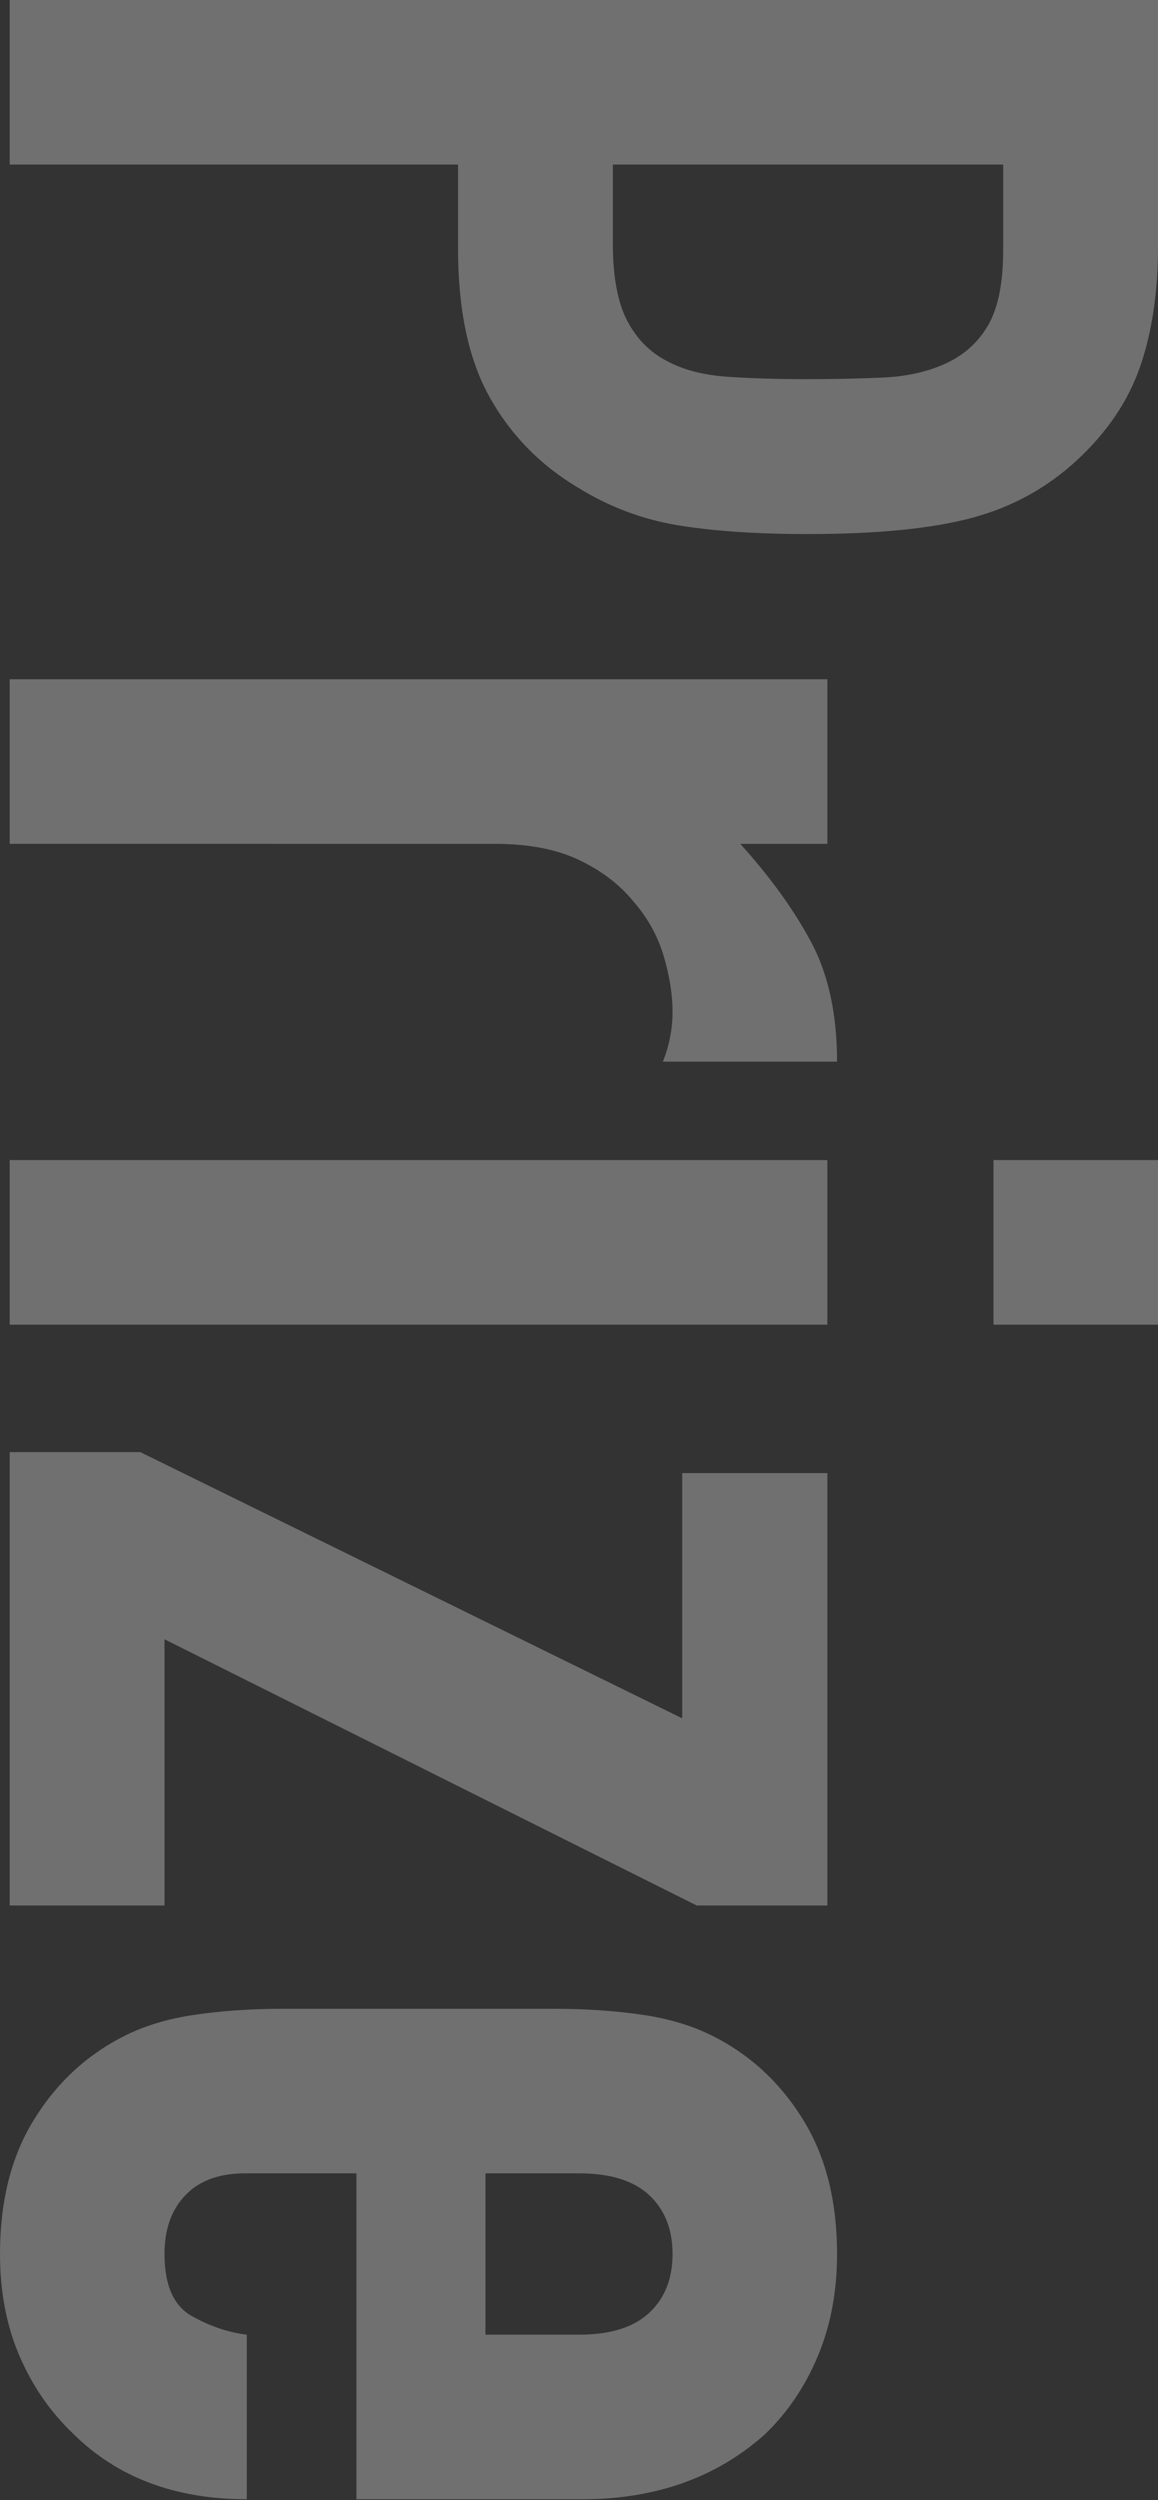
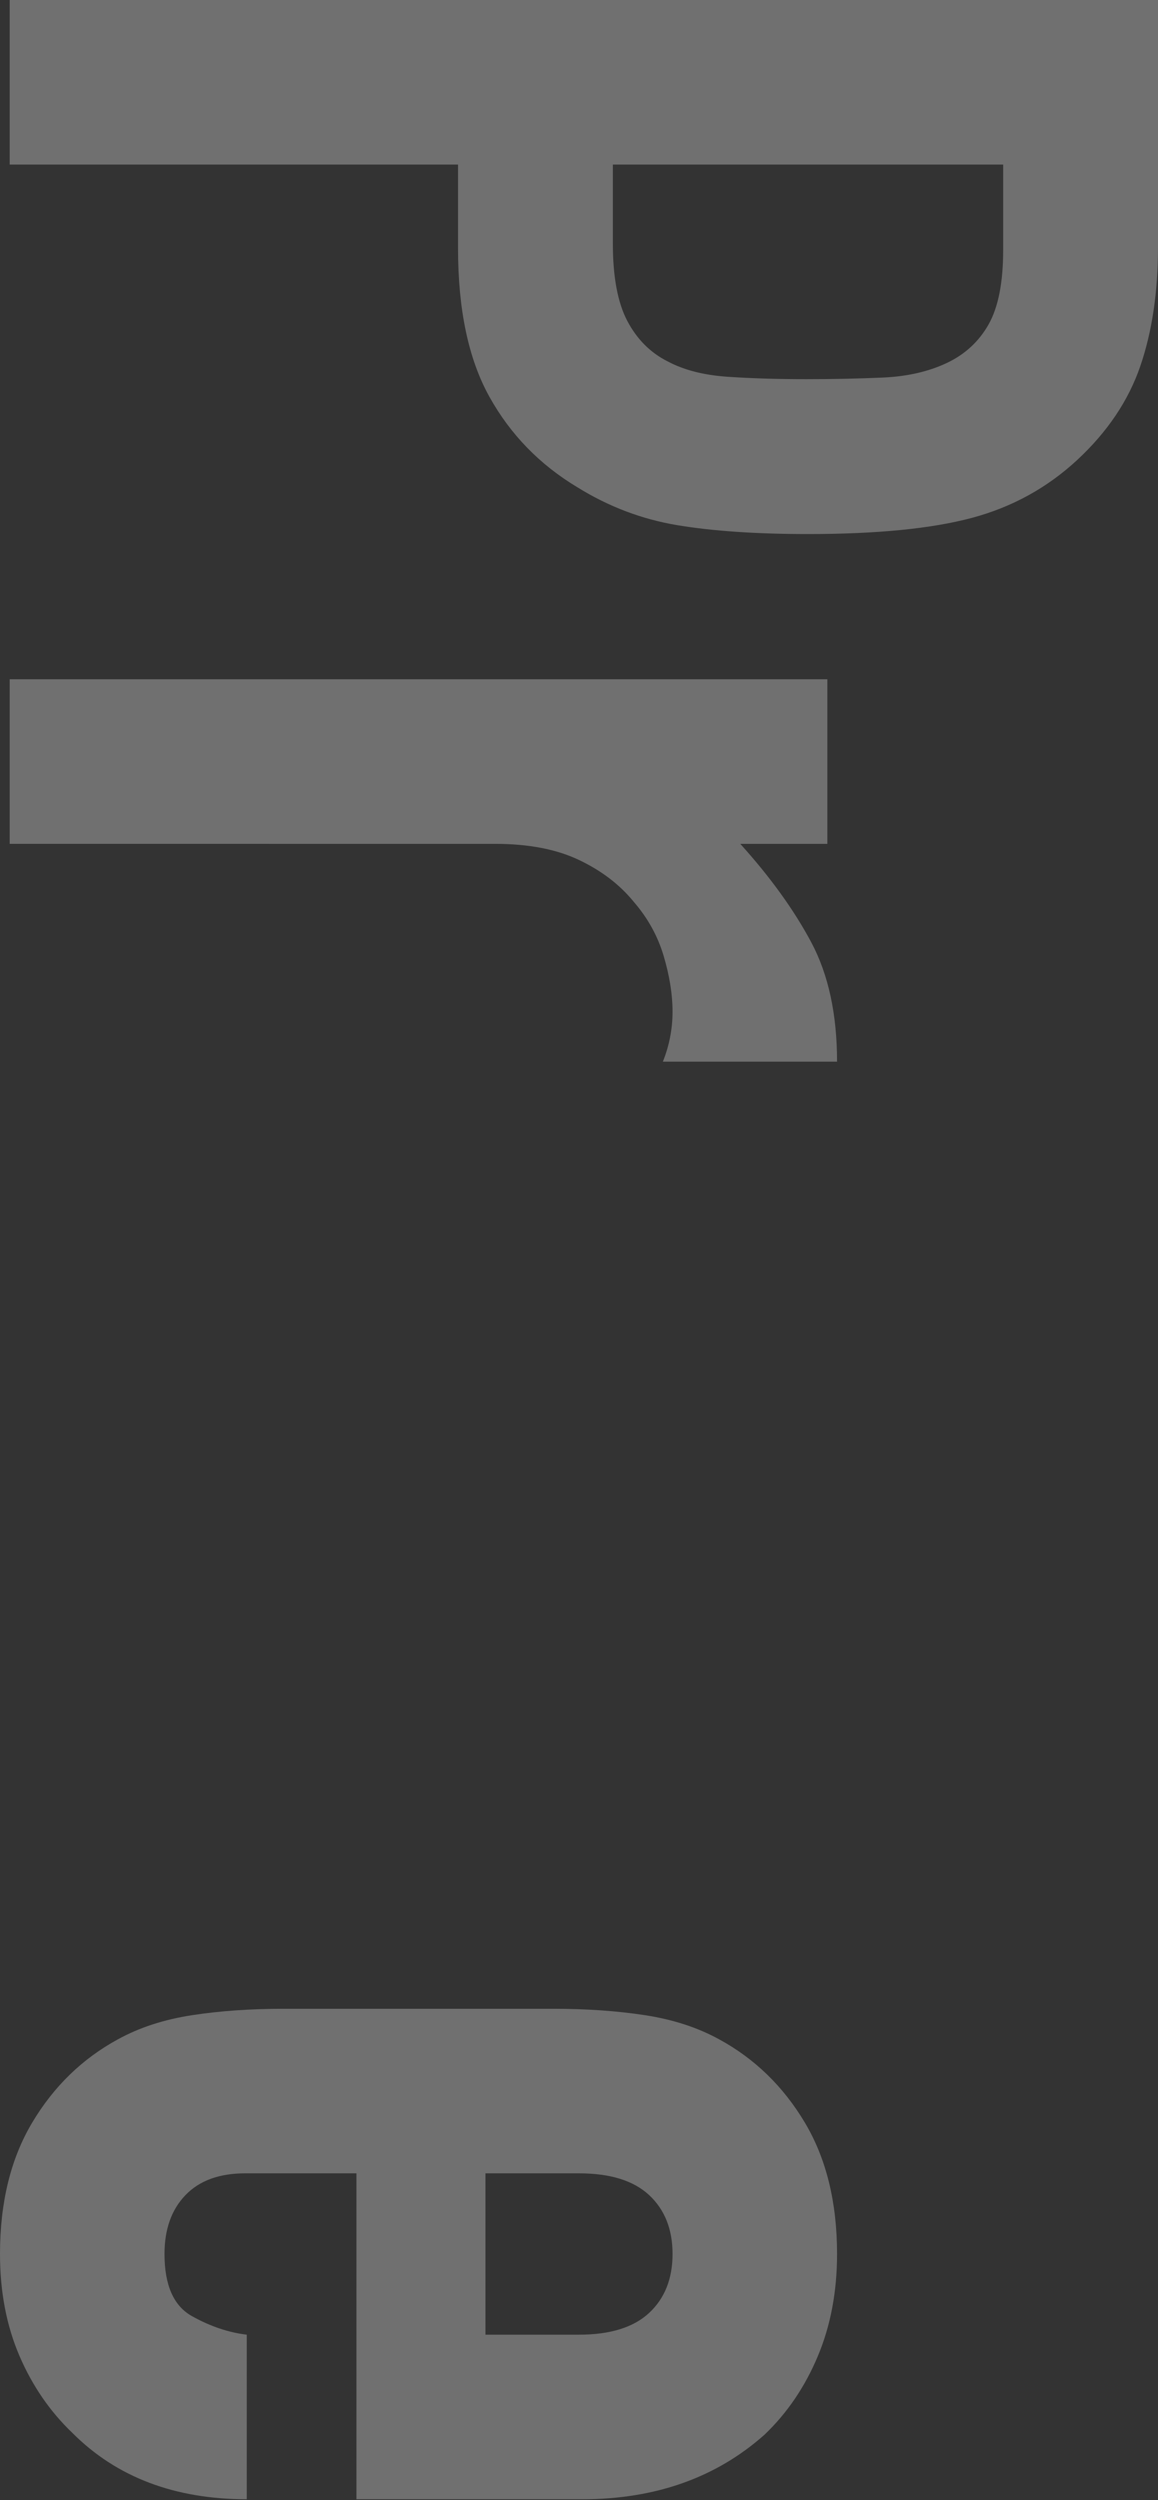
<svg xmlns="http://www.w3.org/2000/svg" id="a" width="177" height="382" viewBox="0 0 177 382">
  <rect x="0" y="0" width="177" height="382" fill="#333333" stroke="none" />
  <defs>
    <style>.b{fill:#fff;}.c{opacity:.3;}</style>
  </defs>
  <g class="c">
    <path class="b" d="m1.479,0h175.521v37.718c0,6.902-.905,12.98-2.712,18.241-1.81,5.258-5.015,10.023-9.615,14.299-4.602,4.272-9.984,7.23-16.146,8.874-6.163,1.641-14.506,2.465-25.022,2.465-7.888,0-14.544-.454-19.968-1.355-5.424-.905-10.519-2.835-15.284-5.793-5.754-3.452-10.23-8.054-13.435-13.805-3.204-5.754-4.807-13.311-4.807-22.68v-12.819H1.479V0Zm151.855,25.145h-59.658v12.08c0,5.092.74,9.037,2.219,11.832,1.48,2.793,3.533,4.845,6.163,6.163,2.465,1.313,5.504,2.095,9.121,2.342,3.613.247,7.642.37,12.08.37,4.105,0,8.011-.085,11.709-.247,3.698-.166,6.941-.905,9.737-2.22,2.793-1.317,4.93-3.289,6.41-5.916,1.479-2.632,2.219-6.41,2.219-11.34v-13.066Z" />
    <path class="b" d="m1.479,103.784h124.984v25.146h-13.311c4.599,5.091,8.216,10.107,10.846,15.037,2.628,4.93,3.945,11.008,3.945,18.241h-26.624c.986-2.464,1.48-5.014,1.48-7.641s-.455-5.467-1.356-8.506c-.905-3.043-2.427-5.792-4.56-8.258-2.138-2.631-4.93-4.769-8.382-6.41-3.452-1.644-7.727-2.464-12.819-2.464H1.479v-25.146Z" />
-     <path class="b" d="m1.479,177.246h124.984v25.146H1.479v-25.146Zm150.376,0h25.146v25.146h-25.146v-25.146Z" />
-     <path class="b" d="m1.479,221.863h19.968l82.83,40.675v-37.47h22.186v66.068h-19.968l-81.351-40.676v40.676H1.479v-69.273Z" />
    <path class="b" d="m54.48,381.852v-49.797h-17.009c-3.944,0-6.987,1.109-9.121,3.328-2.138,2.219-3.205,5.215-3.205,8.997,0,4.765,1.395,7.927,4.19,9.491,2.793,1.56,5.585,2.504,8.382,2.836v25.145c-11.012,0-19.888-3.37-26.624-10.107-3.451-3.29-6.162-7.234-8.135-11.833-1.972-4.602-2.957-9.779-2.957-15.531,0-7.889,1.64-14.587,4.93-20.091,3.285-5.508,7.642-9.737,13.066-12.696,3.285-1.81,7.064-3.043,11.339-3.698,4.272-.658,8.955-.985,14.052-.985h41.169c5.092,0,9.775.328,14.051.985,4.272.656,8.05,1.888,11.34,3.698,5.424,2.958,9.775,7.188,13.066,12.696,3.285,5.504,4.93,12.202,4.93,20.091,0,5.751-.986,10.97-2.958,15.654s-4.684,8.667-8.135,11.957c-7.395,6.57-16.683,9.861-27.856,9.861h-34.513Zm19.722-49.797v24.652h14.298c4.765,0,8.34-1.11,10.724-3.328,2.38-2.219,3.575-5.219,3.575-8.998s-1.195-6.779-3.575-8.997c-2.384-2.22-5.959-3.328-10.724-3.328h-14.298Z" />
  </g>
</svg>